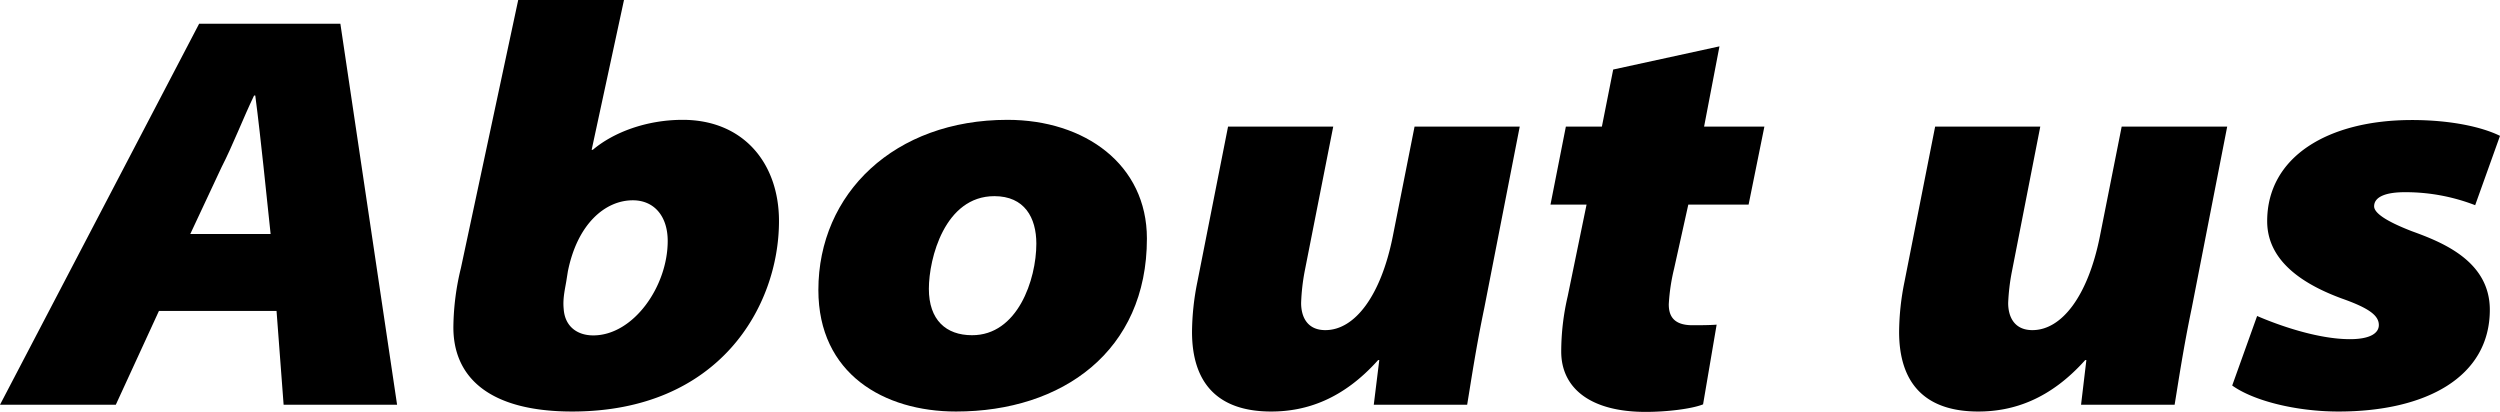
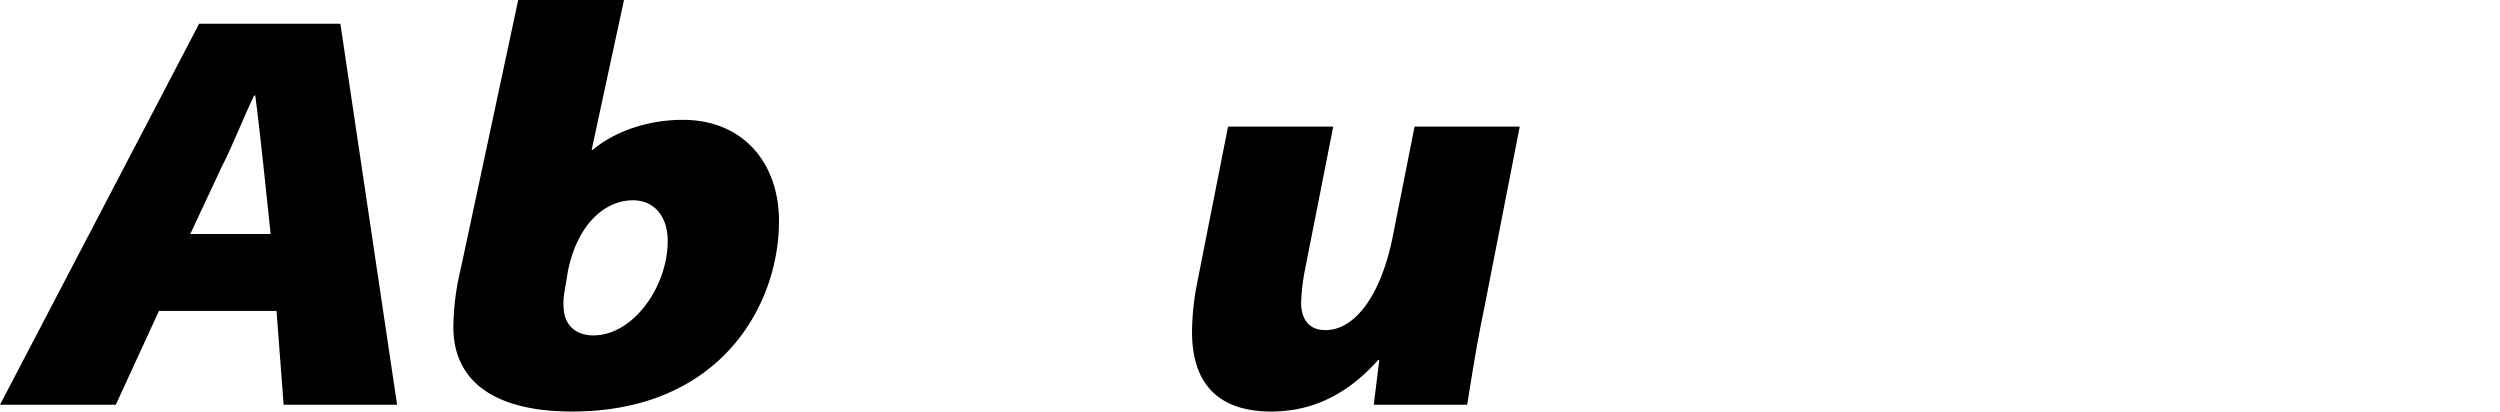
<svg xmlns="http://www.w3.org/2000/svg" viewBox="0 0 663.39 109.2">
  <g id="レイヤー_2" data-name="レイヤー 2">
    <g id="title">
      <path d="M42.18,82.5,30.73,107.4H0L52.84,6.3H90.32l15.05,101.1H75.26L73.38,82.5ZM71.81,62.1,69.93,44.25c-.62-5.7-1.41-13-2.19-18.9h-.32c-2.82,5.85-5.64,13.2-8.62,19L50.49,62.1Z" />
      <path d="M165.58,0,157,39.75h.31c5.49-4.65,14.27-7.95,23.84-7.95,16.15,0,25.56,11.55,25.56,26.85,0,22.65-15.84,50.55-54.88,50.55-22.27,0-31.68-9.3-31.52-22.65a68.18,68.18,0,0,1,2-15.45L137.51,0ZM150.37,74c-.32,2.25-1.1,5-.79,8,.32,4.65,3.61,7,7.84,7,10.66,0,19.76-13,19.76-25.05,0-6.6-3.61-10.8-9.25-10.8-7.37,0-14.74,6.3-17.25,18.9Z" />
-       <path d="M304.34,63.3c0,29.85-22.42,45.9-50.65,45.9-19.13,0-36.53-10-36.53-32.25,0-25.65,20.22-45.15,50.17-45.15C287.87,31.8,304.34,43.65,304.34,63.3ZM246.48,76.65c0,8.25,4.55,12.3,11.44,12.3C270,89,275,74.25,275,64.65c0-6.9-3.14-12.6-11.14-12.6C250.71,52.05,246.48,68.55,246.48,76.65Z" />
      <path d="M403.27,33.6l-9.41,48.15c-2.19,10.5-3.44,19-4.54,25.65H364.54L366,95.55h-.31c-9.25,10.35-19,13.65-28.38,13.65-14.27,0-21-7.65-21-21.15a68.71,68.71,0,0,1,1.41-13.2l8.15-41.25h27.91L346.2,72a54.94,54.94,0,0,0-.94,8.4c0,3.6,1.56,7.2,6.43,7.2,7.84,0,14.73-9.15,17.87-24.75l5.8-29.25Z" />
-       <path d="M456.27,12.3l-4.08,21.3h16L464,54.3H448l-3.77,17a51.58,51.58,0,0,0-1.41,9.45c0,2.7.94,5.55,6.27,5.55,2,0,4.39,0,6.43-.15l-3.6,21.15c-3,1.2-9.57,2-15.21,2-14.9,0-22.43-6.45-22.43-16A65,65,0,0,1,416,78.6l5-24.3h-9.57l4.08-20.7h9.56l3-15.15Z" />
-       <path d="M591,33.6l-9.41,48.15c-2.19,10.5-3.45,19-4.54,25.65H552.22l1.41-11.85h-.31c-9.25,10.35-19,13.65-28.38,13.65-14.27,0-21-7.65-21-21.15a68.71,68.71,0,0,1,1.41-13.2l8.15-41.25H541.4L533.88,72a55,55,0,0,0-1,8.4c0,3.6,1.57,7.2,6.43,7.2,7.84,0,14.74-9.15,17.88-24.75L563,33.6Z" />
-       <path d="M598.94,83.85C604.12,86.1,614.78,90,623.56,90c5.49,0,7.68-1.65,7.68-3.75,0-2.55-2.66-4.5-9.72-7-9.41-3.45-19.91-9.45-19.91-20.55,0-17.1,16.15-26.85,38.41-26.85,10.67,0,18.82,1.95,23.37,4.2L656.8,54.45A51.16,51.16,0,0,0,638.14,51c-5,0-8.15,1.2-8.15,3.75,0,1.8,3.29,4,10,6.6,7.84,2.85,20.7,7.8,20.7,20.85,0,17.85-16.93,27-40.14,27-11.29,0-22.58-2.85-28.22-6.9Z" />
    </g>
  </g>
</svg>